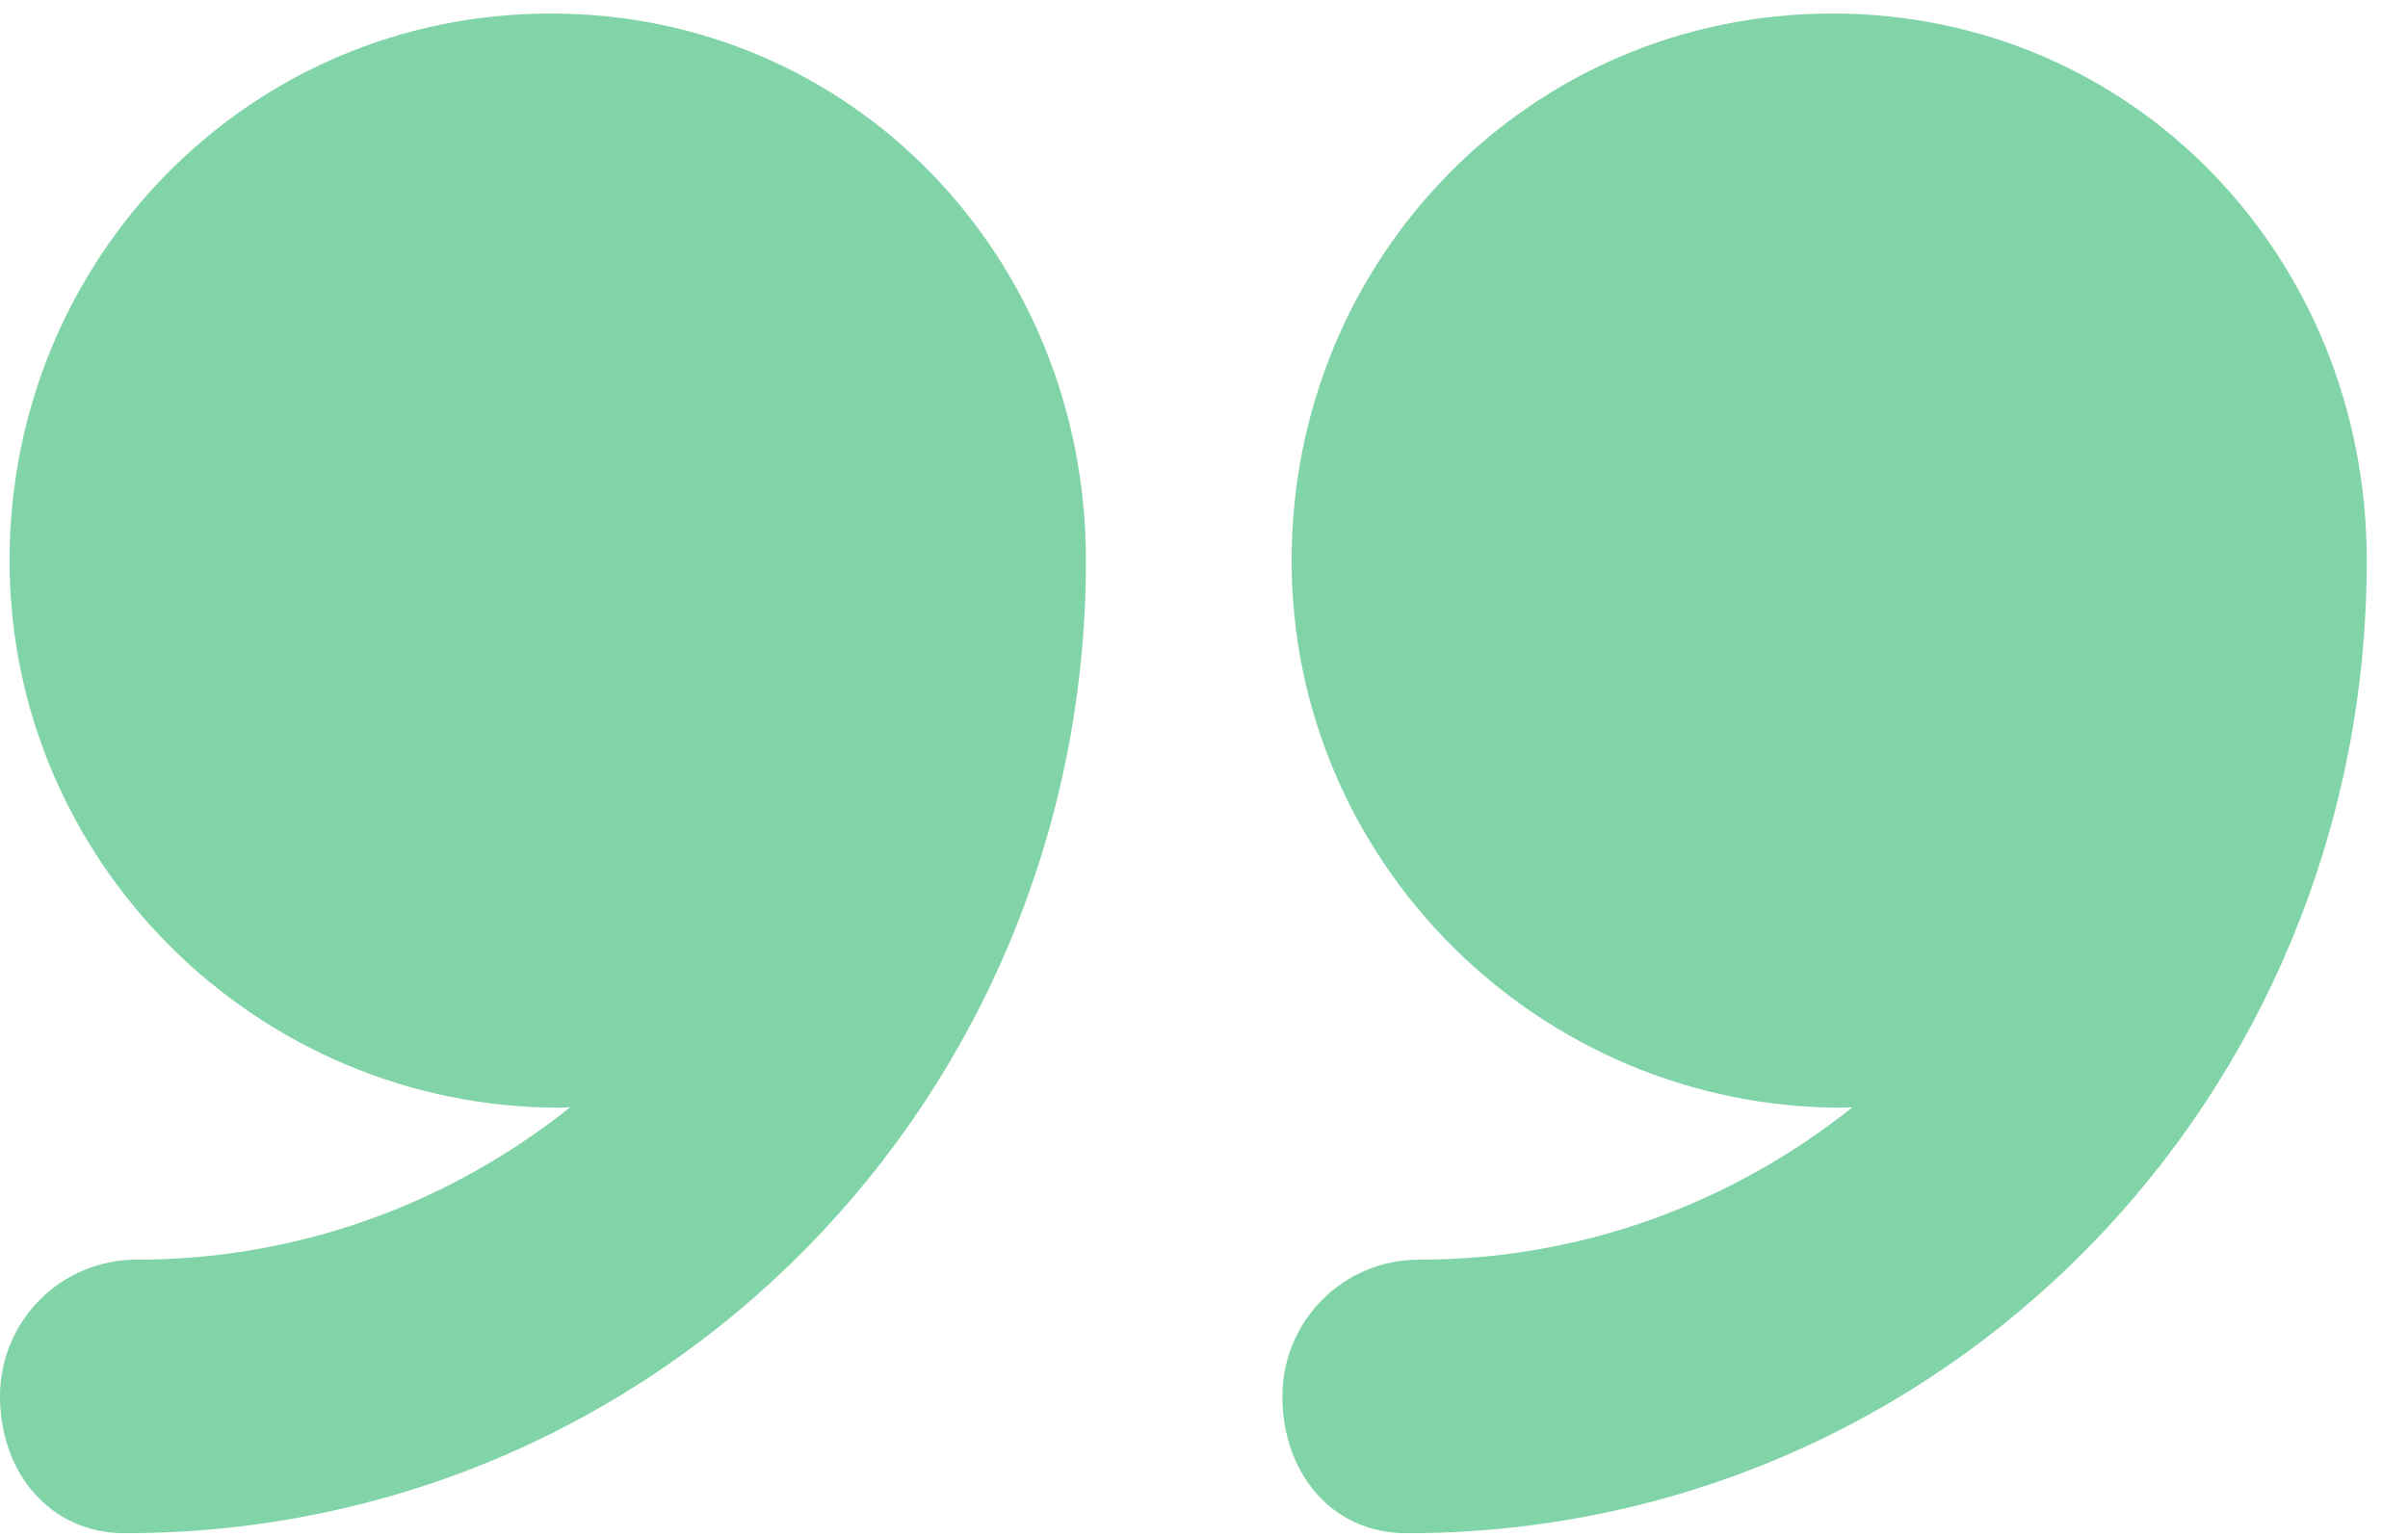
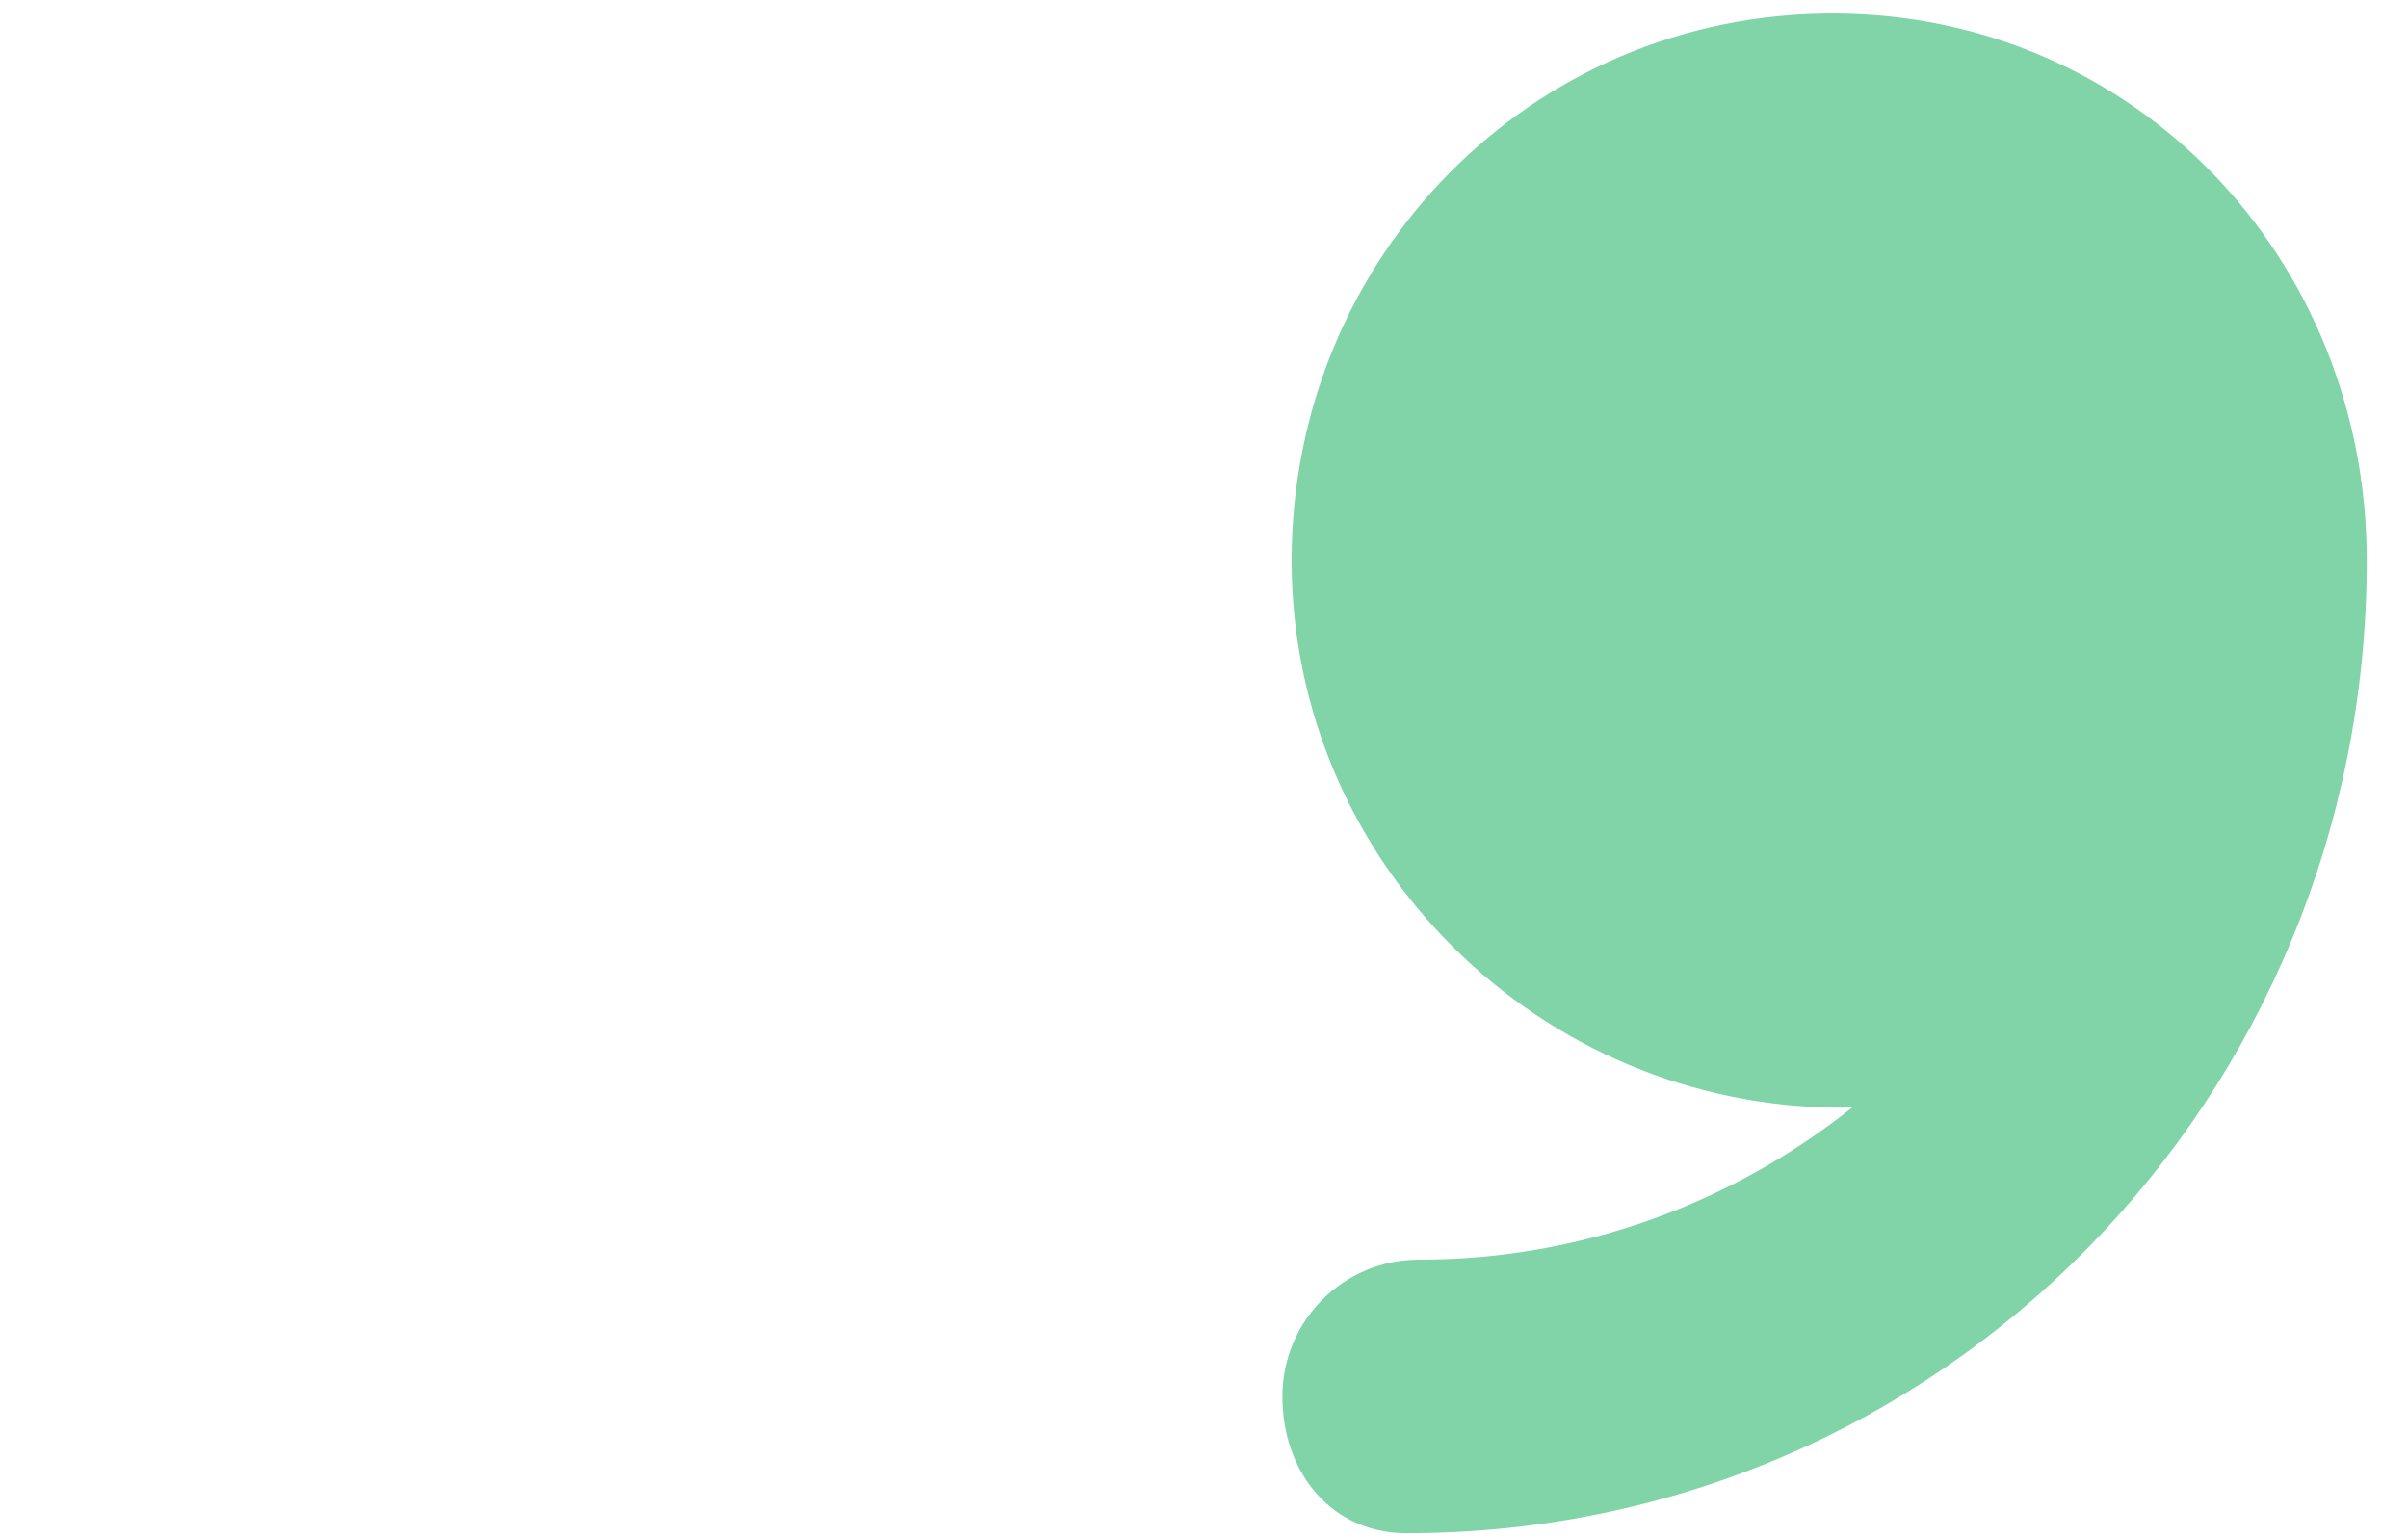
<svg xmlns="http://www.w3.org/2000/svg" width="47" height="30" viewBox="0 0 47 30" fill="none">
  <path d="M35.765 0.264C29.867 0.264 25.21 5.046 25.21 10.944C25.21 16.842 30.054 21.624 35.952 21.624C36.011 21.624 36.1 21.616 36.159 21.615C33.827 23.472 30.898 24.591 27.692 24.591C26.217 24.591 25.03 25.787 25.03 27.261C25.03 28.735 25.979 29.931 27.454 29.931C37.923 29.93 46.195 21.413 46.195 10.944C46.195 10.942 46.195 10.94 46.195 10.937C46.195 5.042 41.661 0.264 35.765 0.264Z" fill="#80D4A7" />
-   <path d="M10.75 0.264C4.852 0.264 0.187 5.046 0.187 10.944C0.187 16.842 5.027 21.624 10.926 21.624C10.985 21.624 11.072 21.616 11.131 21.615C8.799 23.472 5.869 24.591 2.663 24.591C1.188 24.591 0 25.787 0 27.261C0 28.735 0.964 29.931 2.439 29.931C12.908 29.93 21.195 21.413 21.195 10.944C21.195 10.942 21.195 10.94 21.195 10.937C21.195 5.042 16.646 0.264 10.75 0.264Z" fill="#80D4A7" />
</svg>